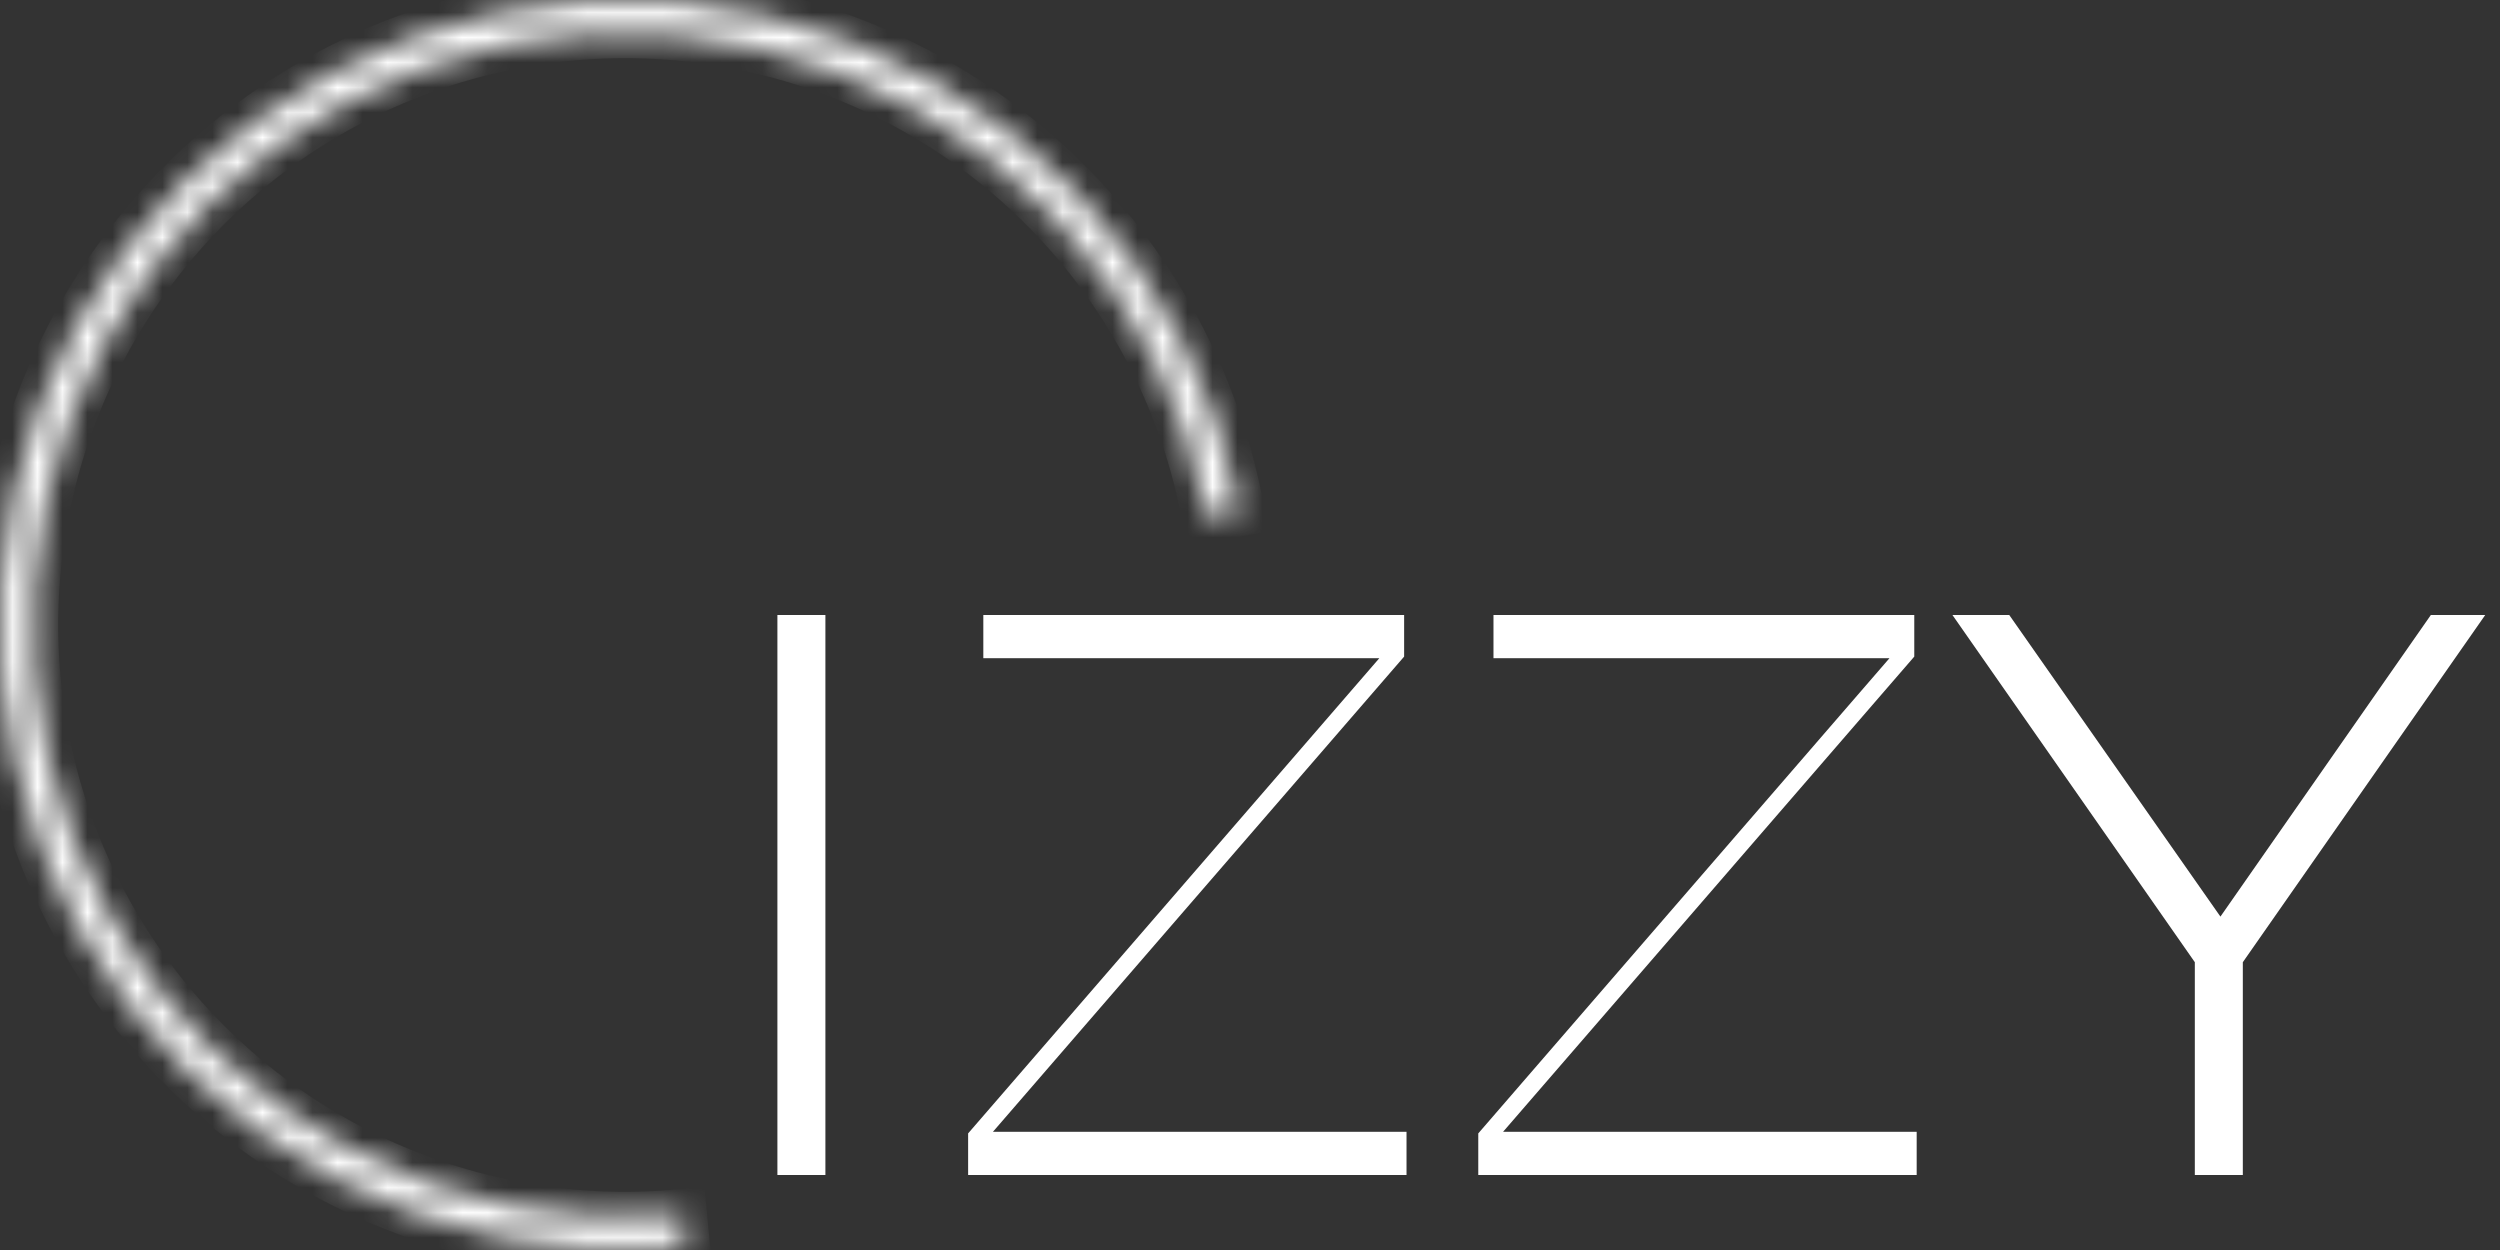
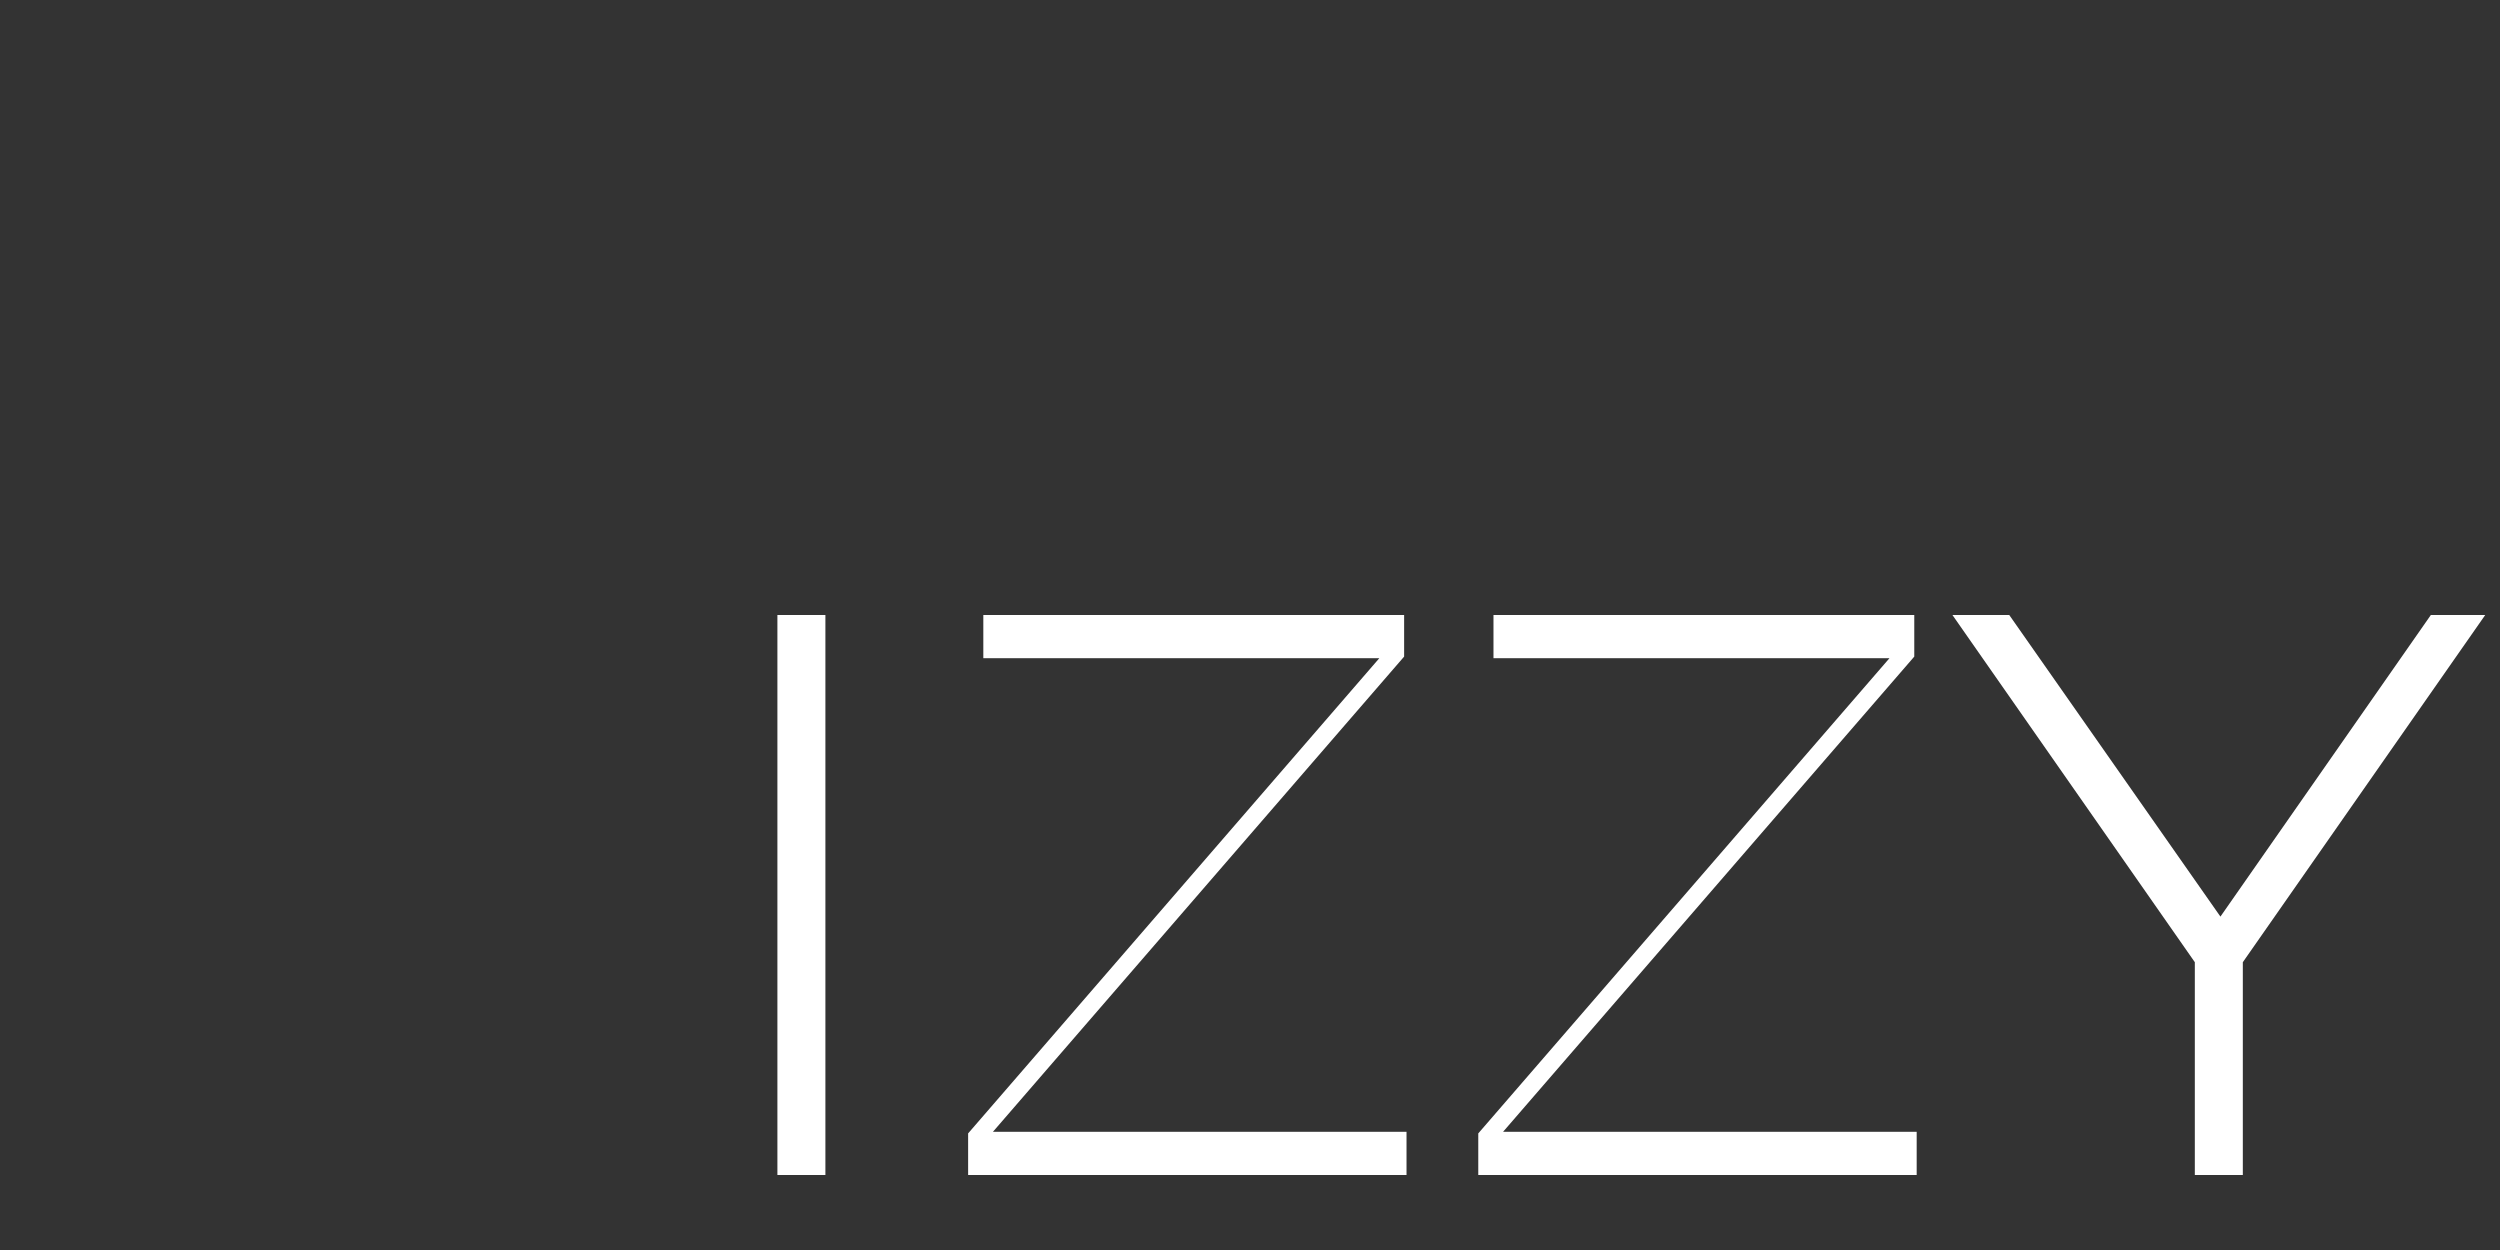
<svg xmlns="http://www.w3.org/2000/svg" width="100" height="50" viewBox="0 0 100 50" fill="none">
  <rect x="0" y="0" width="100" height="50" fill="#333333" stroke="none" />
  <mask id="path-1-inside-1_2_16" fill="white">
-     <path d="M49.583 20.451C48.7 15.679 46.447 11.268 43.1 7.755C39.753 4.242 35.456 1.779 30.733 0.666C26.009 -0.447 21.065 -0.161 16.501 1.489C11.938 3.138 7.953 6.08 5.033 9.956C2.113 13.831 0.384 18.472 0.057 23.314C-0.27 28.155 0.818 32.987 3.19 37.22C5.562 41.453 9.114 44.905 13.414 47.153C17.714 49.402 22.575 50.351 27.405 49.884L27.277 48.563C22.704 49.005 18.101 48.107 14.029 45.977C9.958 43.848 6.594 40.58 4.348 36.571C2.102 32.563 1.071 27.988 1.381 23.403C1.691 18.819 3.328 14.424 6.093 10.754C8.858 7.084 12.631 4.299 16.953 2.737C21.274 1.175 25.956 0.904 30.428 1.958C34.901 3.011 38.97 5.344 42.139 8.67C45.309 11.997 47.442 16.174 48.278 20.692L49.583 20.451Z" />
-   </mask>
+     </mask>
  <path d="M49.583 20.451C48.7 15.679 46.447 11.268 43.1 7.755C39.753 4.242 35.456 1.779 30.733 0.666C26.009 -0.447 21.065 -0.161 16.501 1.489C11.938 3.138 7.953 6.08 5.033 9.956C2.113 13.831 0.384 18.472 0.057 23.314C-0.27 28.155 0.818 32.987 3.19 37.22C5.562 41.453 9.114 44.905 13.414 47.153C17.714 49.402 22.575 50.351 27.405 49.884L27.277 48.563C22.704 49.005 18.101 48.107 14.029 45.977C9.958 43.848 6.594 40.58 4.348 36.571C2.102 32.563 1.071 27.988 1.381 23.403C1.691 18.819 3.328 14.424 6.093 10.754C8.858 7.084 12.631 4.299 16.953 2.737C21.274 1.175 25.956 0.904 30.428 1.958C34.901 3.011 38.97 5.344 42.139 8.67C45.309 11.997 47.442 16.174 48.278 20.692L49.583 20.451Z" stroke="white" stroke-width="2" mask="url(#path-1-inside-1_2_16)" />
  <path d="M31.096 47V24.6H33.016V47H31.096ZM38.725 47V45.336L55.173 26.328H39.333V24.6H56.165V26.264L39.717 45.272H56.261V47H38.725ZM59.131 47V45.336L75.579 26.328H59.739V24.6H76.571V26.264L60.123 45.272H76.667V47H59.131ZM87.793 47V38.488L78.097 24.6H80.37L88.817 36.664L97.234 24.6H99.409L89.713 38.488V47H87.793Z" fill="white" />
</svg>